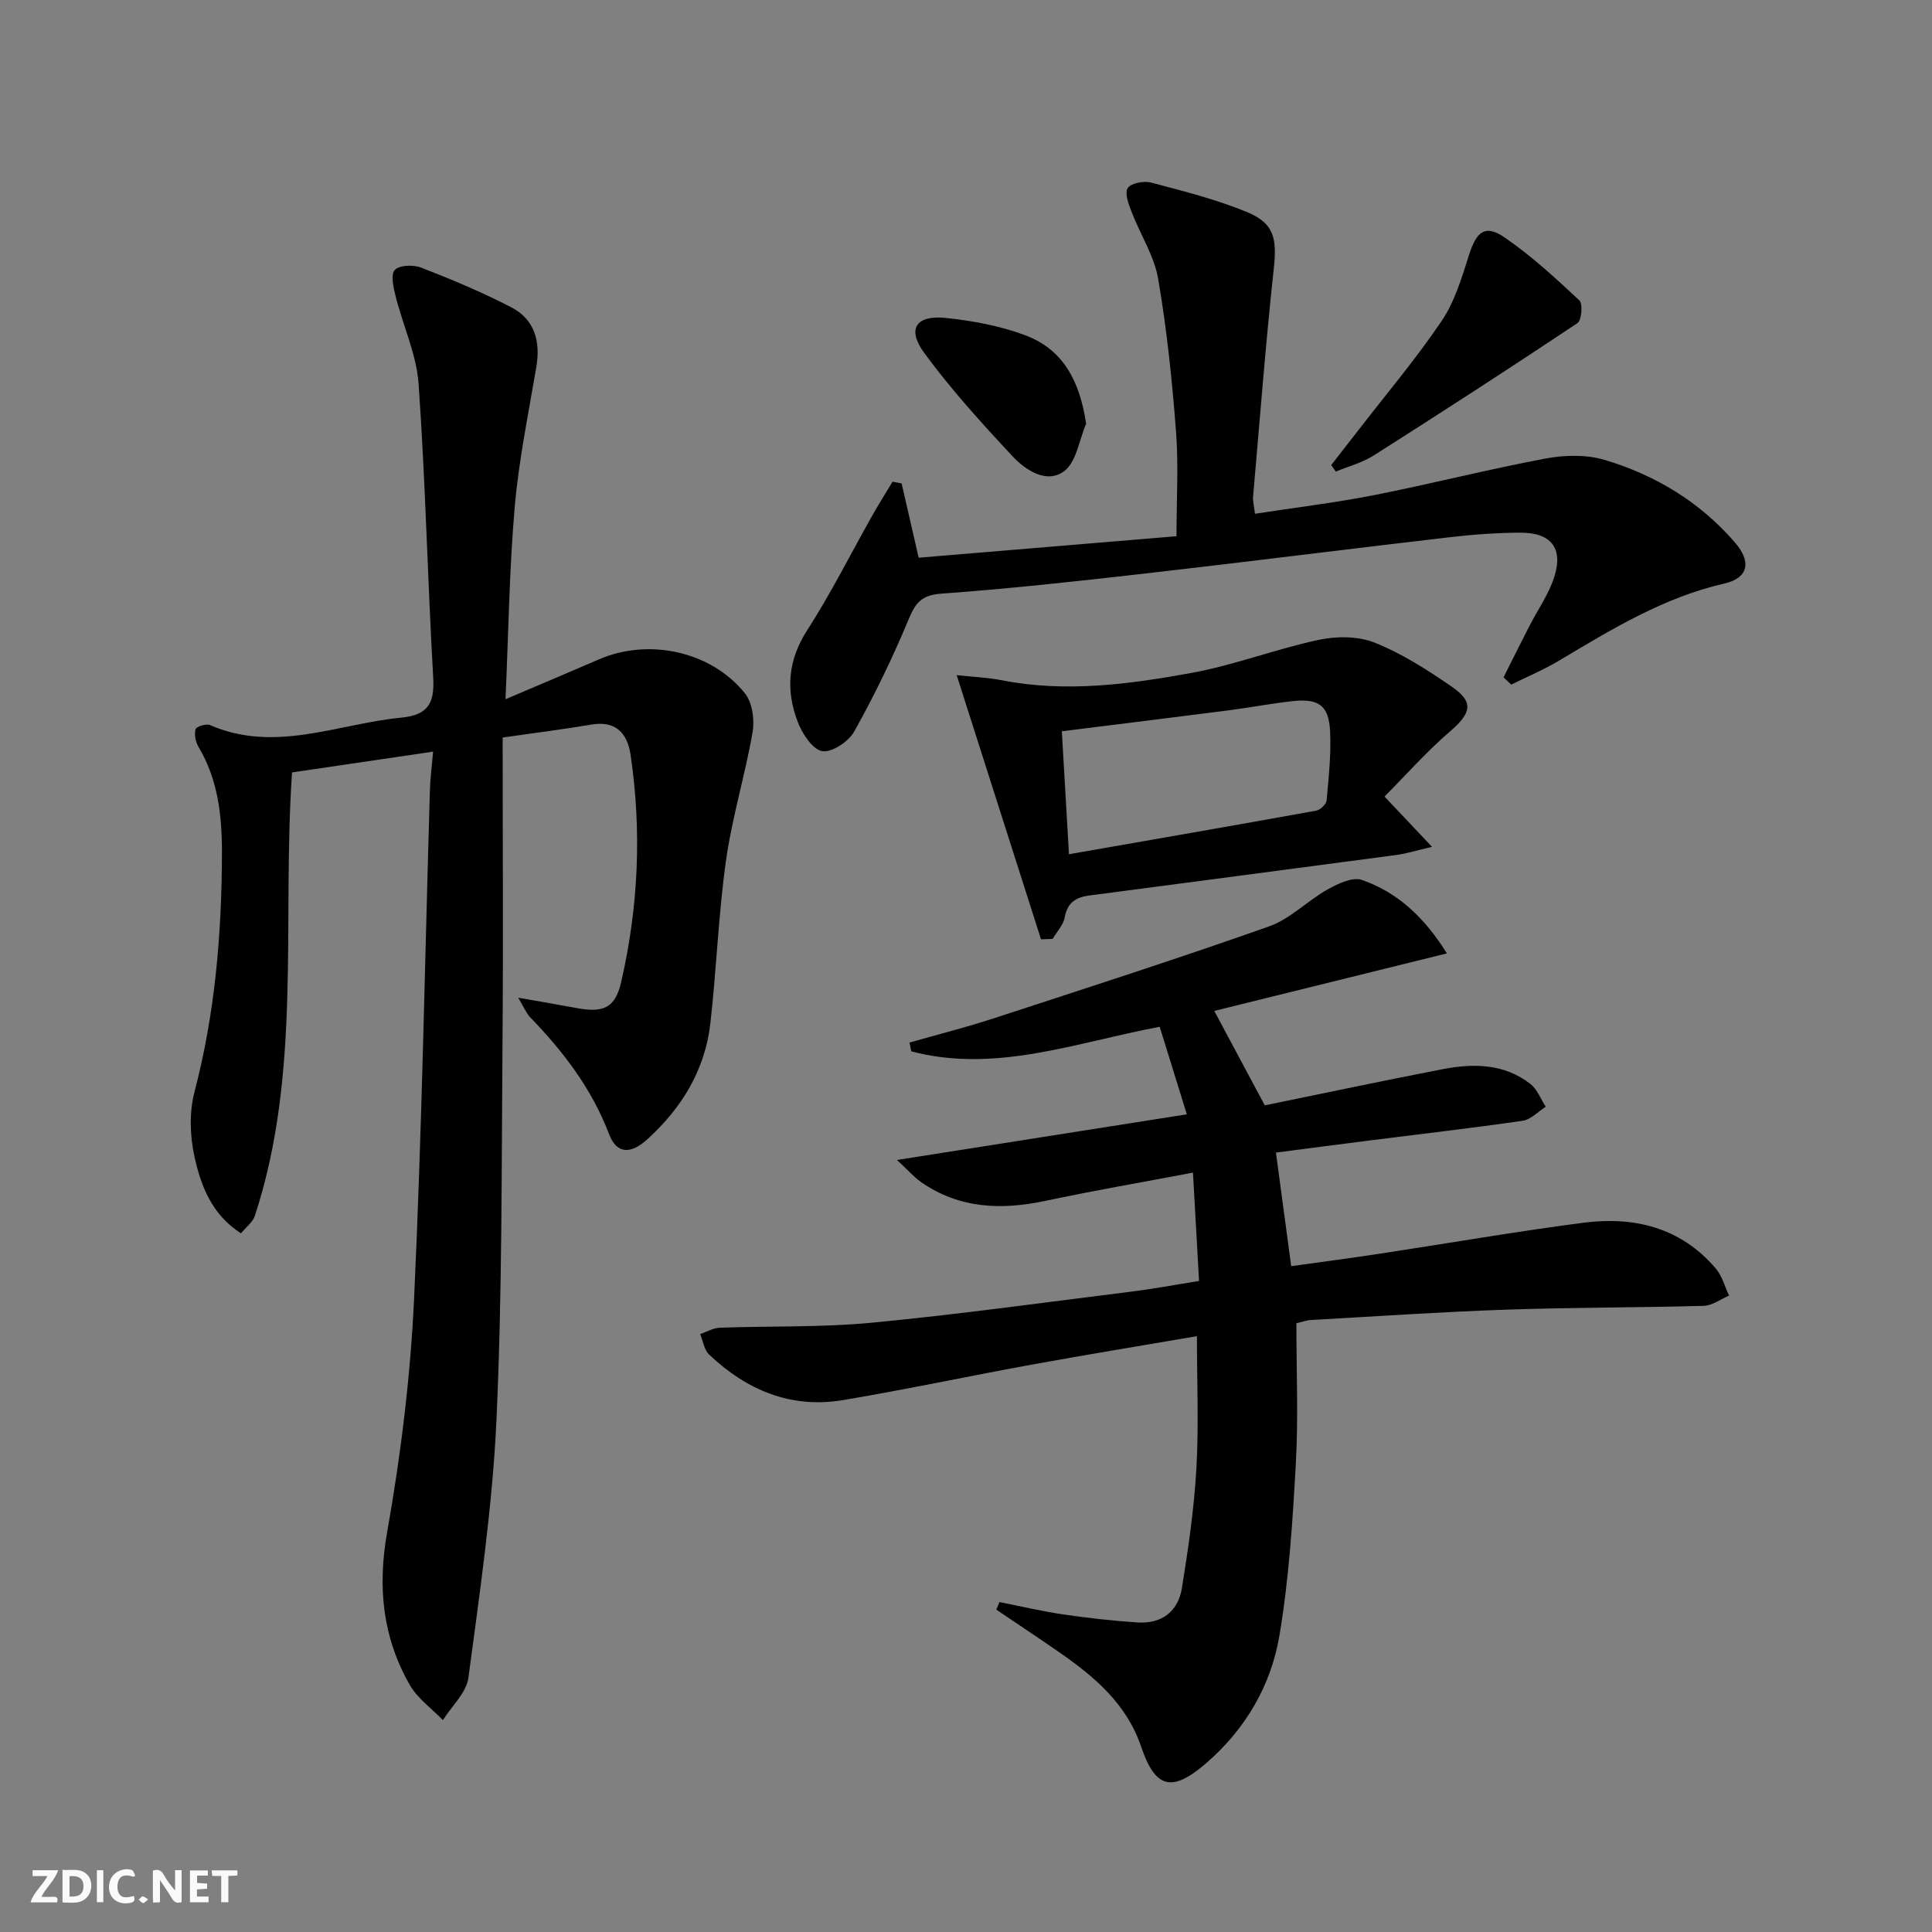
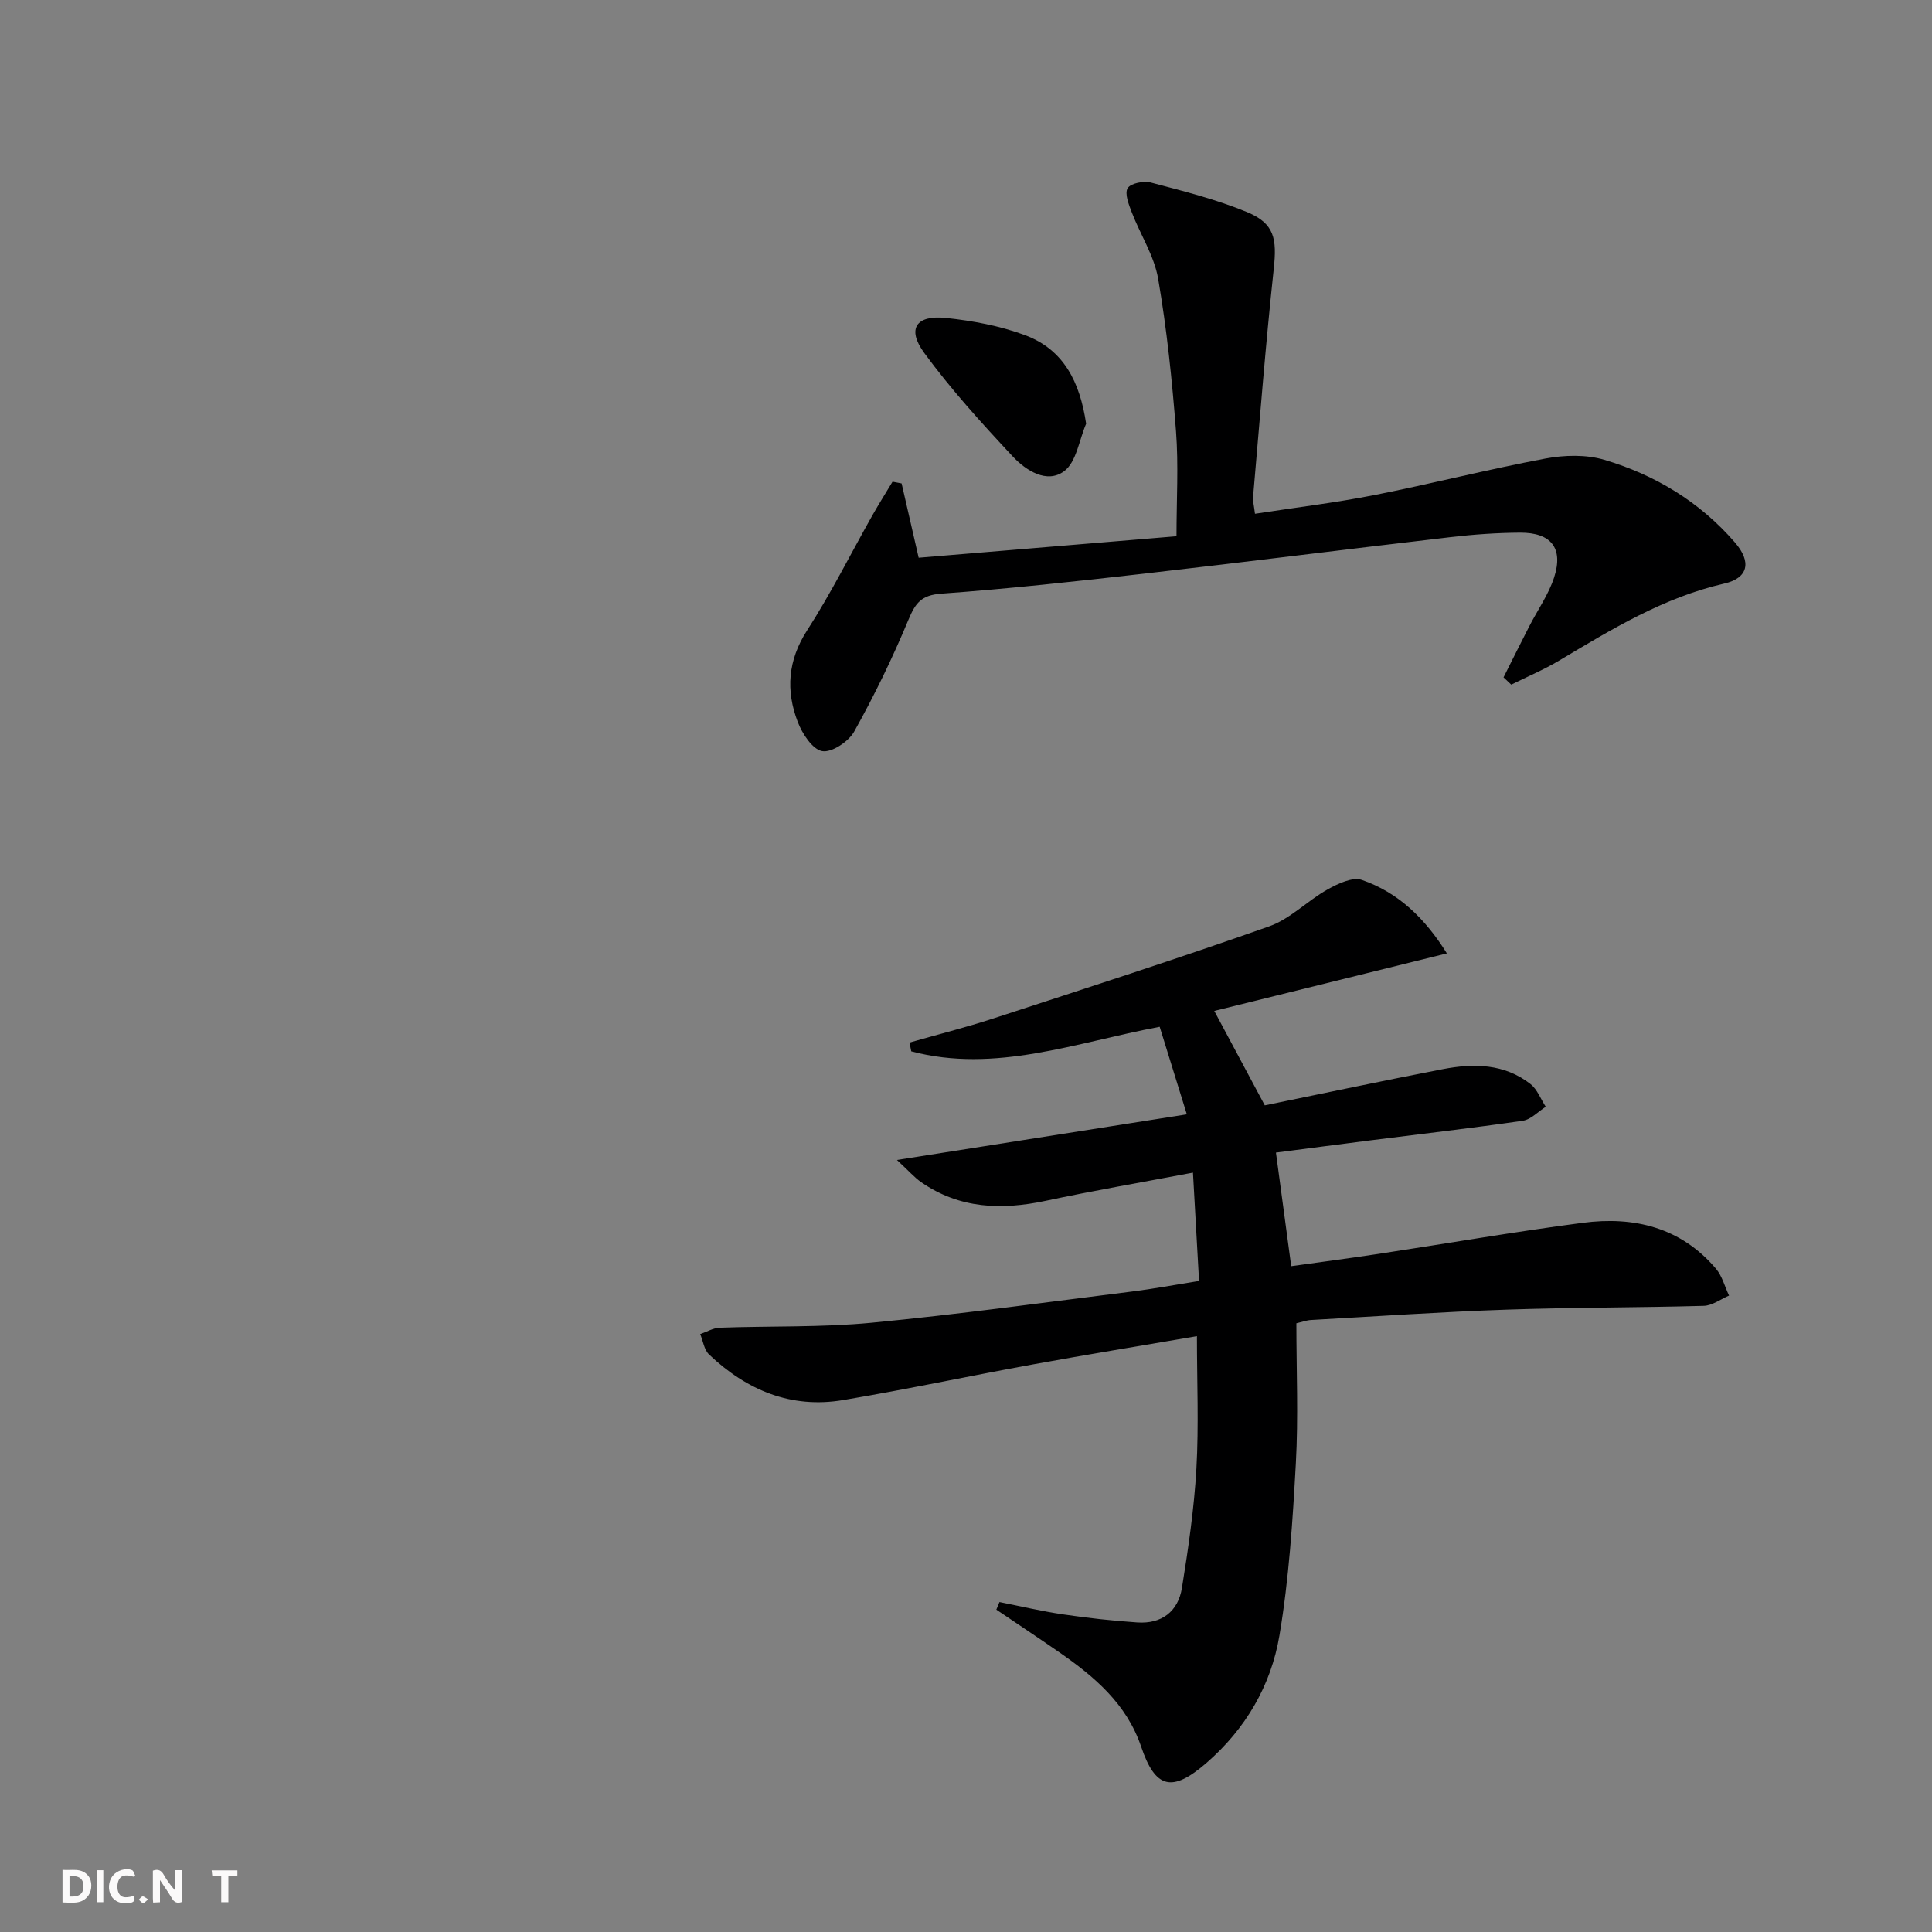
<svg xmlns="http://www.w3.org/2000/svg" enable-background="new 0 0 400 400" viewBox="0 0 400 400">
  <rect x="0" y="0" width="400" height="400" fill="#808080" stroke="none" />
  <g fill="#fbfafa">
    <path d="m37.59 393.81c-.92.31-1.52.05-2-.78-.7-1.2-1.52-2.34-2.47-3.78v4.59c-.55.03-.95.05-1.41.07-.03-.37-.06-.64-.06-.91 0-1.91 0-3.81 0-5.7 1.13-.41 1.77-.03 2.29.91.62 1.11 1.38 2.14 2.31 3.19v-4.2h1.35v6.61z" />
    <path d="m12.94 393.88v-6.75c1.9.19 3.93-.54 5.37 1.29.8 1.01.78 2.88.03 3.97-1.37 1.97-3.4 1.51-5.4 1.49m1.45-1.22c2.04.12 2.92-.58 2.89-2.21-.03-1.51-.98-2.19-2.89-2z" />
-     <path d="m11.81 393.87h-5.49c.68-2.18 2.47-3.48 3.51-5.45h-3.08v-1.21h5.29c-.71 2.13-2.44 3.48-3.47 5.51.86 0 1.63.04 2.39-.01.79-.05 1.14.21.85 1.16" />
-     <path d="m39.33 393.86v-6.61h3.7v1.07h-2.22v1.52c.68.04 1.34.09 2.07.13v1.07c-.72.05-1.38.09-2.1.14v1.48h2.4v1.19h-3.85z" />
    <path d="m27.71 388.56c-1.15-.3-2.46-.61-3.1.64-.37.73-.41 1.93-.06 2.67.63 1.35 1.99.93 3.17.68.35.94-.01 1.32-.93 1.46-1.62.25-3.05-.27-3.76-1.48-.73-1.25-.6-3.03.31-4.17.88-1.11 2.71-1.7 4-1.16.32.13.44.74.65 1.12-.1.08-.19.16-.28.24" />
    <path d="m49.15 387.24v1.07c-.59.02-1.17.05-1.87.08v5.44h-1.48v-5.44h-1.85c-.05-.4-.08-.73-.13-1.15z" />
    <path d="m20.06 387.21h1.33v6.62h-1.33z" />
    <path d="m30.68 393.25c-.49.38-.8.79-1.05.76-.32-.05-.6-.45-.9-.7.26-.24.51-.64.8-.67.29-.04.62.3 1.15.61" />
  </g>
-   <path d="m104.07 152.7c0 21.24.14 42.04-.03 62.83-.21 26.14-.06 52.3-1.25 78.4-.82 17.86-3.45 35.66-5.81 53.42-.41 3.1-3.45 5.86-5.28 8.78-2.32-2.41-5.25-4.47-6.86-7.28-5.63-9.87-6.71-20.23-4.68-31.67 2.83-15.99 4.83-32.25 5.58-48.46 1.63-35.06 2.23-70.17 3.27-105.26.07-2.28.37-4.56.66-7.84-10.23 1.51-19.88 2.93-29.21 4.3-2.1 31.17 2.06 62.07-7.7 91.82-.42 1.28-1.77 2.26-2.87 3.61-6.14-3.95-8.34-9.97-9.66-16.04-.92-4.24-1.05-9.09.04-13.25 4.25-16.23 5.64-32.7 5.68-49.37.02-7.73-.78-15.23-4.86-22.07-.61-1.02-.9-2.55-.6-3.64.15-.55 2.2-1.21 2.97-.87 13.49 5.87 26.44-.25 39.61-1.53 5.59-.54 6.92-3.02 6.62-8.3-1.16-20.25-1.6-40.54-3.02-60.76-.43-6.13-3.23-12.09-4.76-18.17-.45-1.81-1.06-4.52-.17-5.46.96-1.02 3.85-1.11 5.47-.48 6.32 2.46 12.61 5.09 18.62 8.2 4.86 2.51 6.11 7.05 5.21 12.37-1.63 9.64-3.62 19.25-4.47 28.97-1.12 12.85-1.28 25.78-1.91 39.82 7.2-3.07 13.27-5.62 19.31-8.24 10.27-4.46 23.18-1.76 30.25 7 1.54 1.91 2.04 5.48 1.6 8.03-1.55 8.92-4.25 17.66-5.51 26.61-1.58 11.17-1.96 22.5-3.24 33.72-1.1 9.66-5.95 17.55-13.06 24-3.54 3.21-6.38 2.95-7.91-1.08-3.58-9.41-9.47-17.1-16.35-24.21-.76-.78-1.18-1.89-2.47-4.04 4.73.84 8.35 1.44 11.95 2.12 5.66 1.08 8.13.05 9.37-5.34 3.58-15.52 4.29-31.24 1.96-47.02-.67-4.54-3.06-7.19-8.22-6.29-5.51.95-11.09 1.63-18.27 2.67z" fill="#000001" />
  <path d="m206.93 331.69c4.4.87 8.78 1.91 13.22 2.56 5.07.75 10.18 1.31 15.3 1.66 5.06.35 8.48-2.27 9.26-7.17 1.32-8.18 2.52-16.42 2.99-24.68.51-8.94.11-17.93.11-27.42-11.59 1.99-22.86 3.82-34.09 5.87-13.06 2.38-26.06 5.16-39.15 7.36-10.8 1.82-19.99-2.05-27.76-9.43-1.03-.98-1.25-2.8-1.84-4.23 1.35-.46 2.68-1.27 4.04-1.32 10.47-.38 21.01-.04 31.41-1.03 18.02-1.72 35.96-4.22 53.93-6.46 4.42-.55 8.81-1.38 13.9-2.19-.42-7.44-.82-14.63-1.26-22.43-10.72 2.03-20.66 3.74-30.52 5.84-9.13 1.94-17.79 1.64-25.72-3.84-1.43-.99-2.6-2.36-5.05-4.62 20.47-3.22 39.59-6.23 60.02-9.45-1.99-6.41-3.75-12.09-5.62-18.13-17.45 3.29-34.05 9.68-51.43 5.09-.12-.61-.24-1.21-.37-1.82 5.78-1.65 11.62-3.12 17.33-4.98 19.08-6.23 38.2-12.38 57.12-19.07 4.39-1.55 7.94-5.32 12.11-7.65 2.13-1.19 5.17-2.64 7.1-1.97 7.57 2.62 13.1 7.98 17.6 15.21-16.45 4.07-32.29 7.98-48.16 11.91 3.44 6.44 6.78 12.67 10.46 19.55 11.95-2.44 24.4-5.09 36.89-7.5 6.35-1.22 12.7-1.15 18.11 3.08 1.42 1.11 2.13 3.12 3.17 4.71-1.58 1-3.07 2.65-4.77 2.9-10.52 1.53-21.08 2.73-31.62 4.07-6.41.81-12.81 1.66-19.47 2.52 1.05 7.79 2.05 15.31 3.16 23.52 6.03-.85 12.05-1.63 18.04-2.54 14.11-2.14 28.18-4.59 42.33-6.44 10.59-1.39 20.29.93 27.56 9.49 1.3 1.53 1.83 3.7 2.72 5.58-1.74.74-3.47 2.07-5.23 2.12-13.64.38-27.29.32-40.93.79-13.46.46-26.91 1.39-40.36 2.14-.96.05-1.91.41-3.06.68 0 9.77.42 19.42-.11 29.01-.66 11.92-1.42 23.9-3.4 35.65-1.74 10.33-6.99 19.32-15.11 26.37-7.11 6.17-10.57 5.35-13.52-3.37-3-8.87-9.69-14.52-17.03-19.6-4.29-2.97-8.63-5.85-12.95-8.77.22-.55.43-1.06.65-1.57z" fill="#000001" />
  <path d="m186.67 100.09c1.09 4.76 2.19 9.52 3.53 15.38 17.53-1.46 35.32-2.94 53.38-4.45 0-7.54.44-14.67-.1-21.73-.81-10.57-1.9-21.15-3.7-31.59-.82-4.75-3.69-9.13-5.46-13.74-.62-1.61-1.52-3.9-.85-5 .63-1.03 3.34-1.56 4.84-1.16 6.71 1.77 13.51 3.48 19.9 6.12 5.68 2.36 6.18 5.52 5.5 11.8-1.69 15.68-2.9 31.4-4.27 47.11-.08.95.2 1.94.39 3.54 8.36-1.29 16.57-2.27 24.66-3.86 11.86-2.34 23.59-5.34 35.46-7.57 3.94-.74 8.42-.86 12.2.26 10.52 3.12 19.76 8.69 27.04 17.1 3.51 4.05 2.77 7.38-2.2 8.52-12.57 2.88-23.31 9.46-34.16 15.93-3.17 1.9-6.62 3.34-9.94 4.99-.53-.5-1.07-1-1.6-1.5 1.77-3.53 3.53-7.06 5.33-10.58 1.73-3.38 4-6.57 5.15-10.13 1.95-6.05-.62-9.28-7.06-9.25-4.81.03-9.64.37-14.42.93-21.1 2.45-42.18 5.13-63.28 7.54-14.03 1.6-28.07 3.14-42.14 4.16-4.14.3-5.35 1.95-6.79 5.41-3.29 7.92-7.06 15.67-11.24 23.16-1.16 2.07-4.66 4.39-6.62 4.03-2.02-.37-4.12-3.61-5.05-6.03-2.5-6.51-2.08-12.74 1.94-18.98 4.93-7.65 9.01-15.84 13.49-23.77 1.34-2.37 2.79-4.67 4.19-7 .62.13 1.25.24 1.88.36z" fill="#000001" />
-   <path d="m215.53 194.47c-5.72-17.92-11.44-35.84-17.46-54.69 3.17.35 6.36.48 9.46 1.08 13.18 2.57 26.25.81 39.16-1.54 8.91-1.63 17.49-4.96 26.36-6.85 3.71-.79 8.18-.78 11.61.6 5.63 2.26 10.9 5.64 15.93 9.11 4.65 3.21 4.02 5.47-.43 9.3-4.82 4.15-9.06 8.96-13.51 13.44 3.52 3.73 6.19 6.54 9.84 10.41-3.4.79-5.35 1.41-7.35 1.68-21.22 2.83-42.44 5.6-63.67 8.4-2.66.35-4.49 1.44-5.02 4.48-.28 1.6-1.64 3.01-2.51 4.5-.8.02-1.61.05-2.41.08zm5.79-17.61c17.66-3.09 34.42-5.99 51.16-9.02.86-.15 2.1-1.32 2.18-2.1.43-4.78.96-9.6.72-14.37-.27-5.36-2.39-6.82-7.91-6.19-4.44.5-8.84 1.34-13.27 1.91-11.27 1.45-22.54 2.83-34.36 4.31.48 8.33.94 16.21 1.48 25.46z" fill="#000001" />
-   <path d="m275.61 96.29c1.89-2.43 3.79-4.86 5.68-7.29 5.79-7.5 11.93-14.76 17.22-22.6 2.7-4.01 4.15-8.97 5.65-13.66 1.55-4.85 3.33-6.34 7.36-3.57 5.54 3.8 10.55 8.42 15.47 13.02.75.7.47 4.13-.39 4.7-13.95 9.31-28.03 18.42-42.19 27.41-2.37 1.5-5.22 2.25-7.85 3.34-.32-.45-.64-.9-.95-1.35z" fill="#000001" />
  <path d="m224.87 87.73c-1.45 3.37-2.01 7.94-4.56 9.83-3.56 2.65-7.91-.15-10.62-3.04-6.42-6.87-12.78-13.87-18.33-21.44-3.66-4.99-1.72-7.9 4.49-7.25 5.53.58 11.17 1.63 16.36 3.56 8.02 2.98 11.37 9.68 12.66 18.34z" fill="#000001" />
</svg>